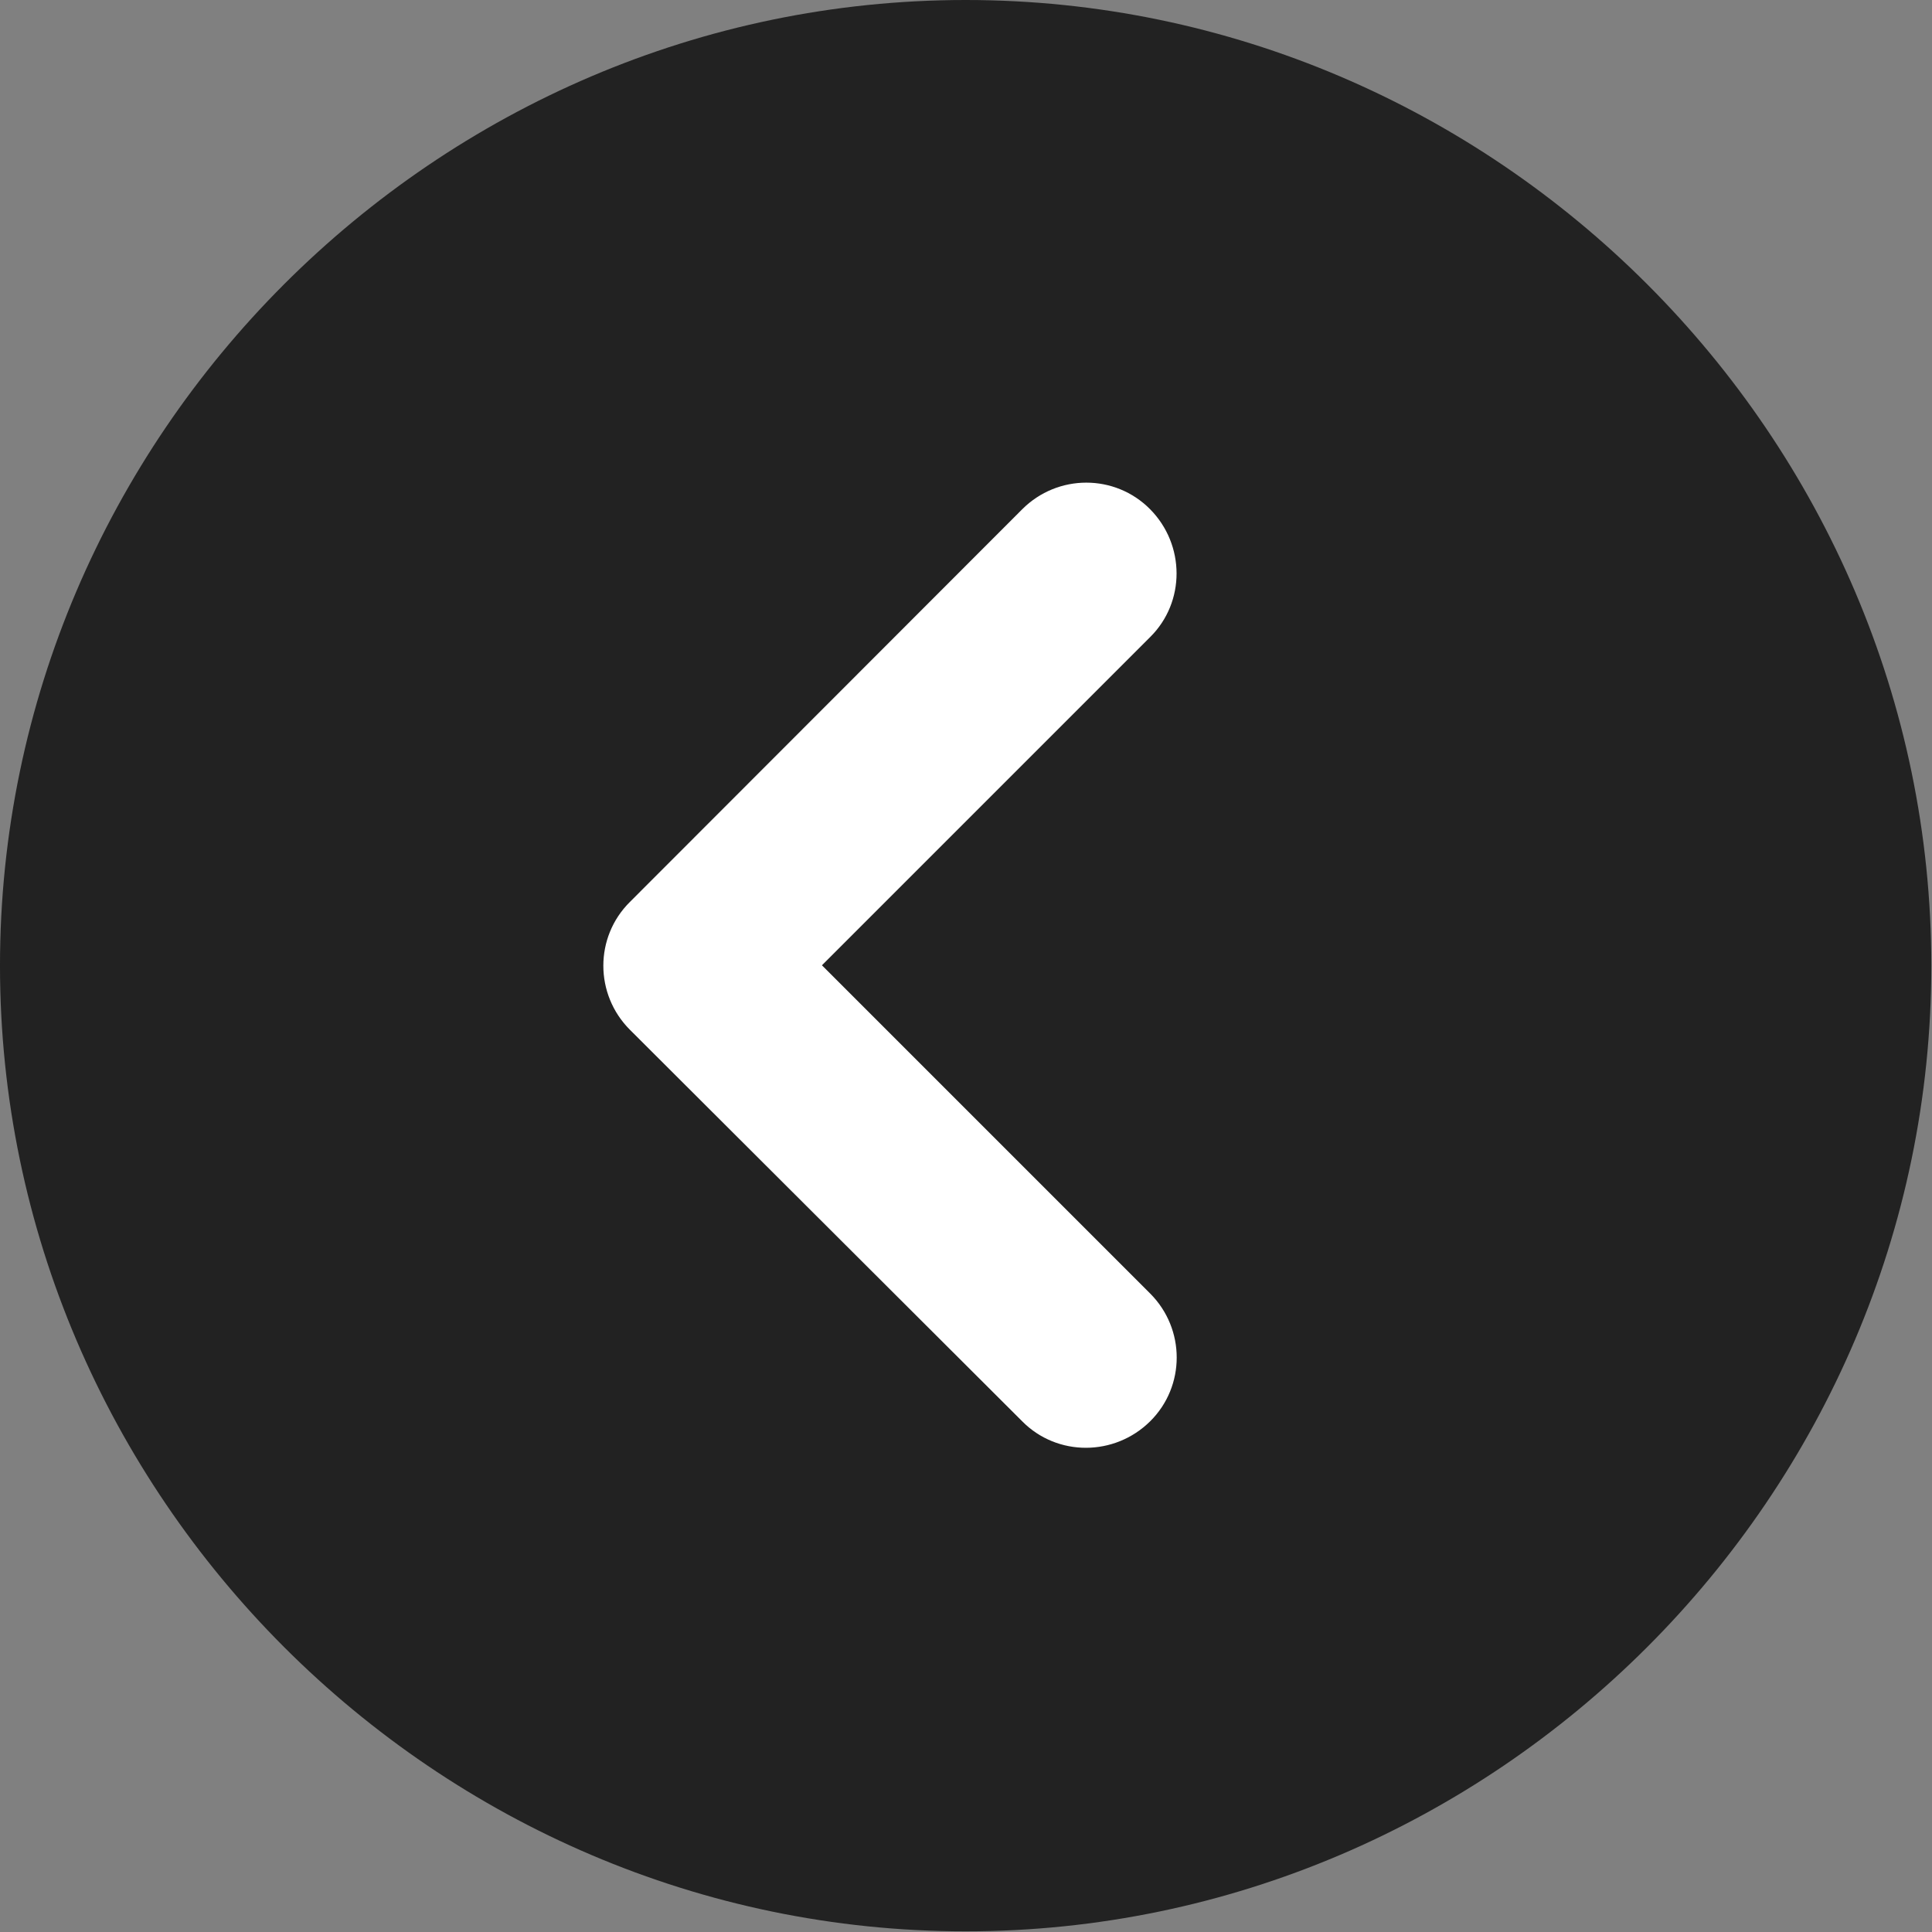
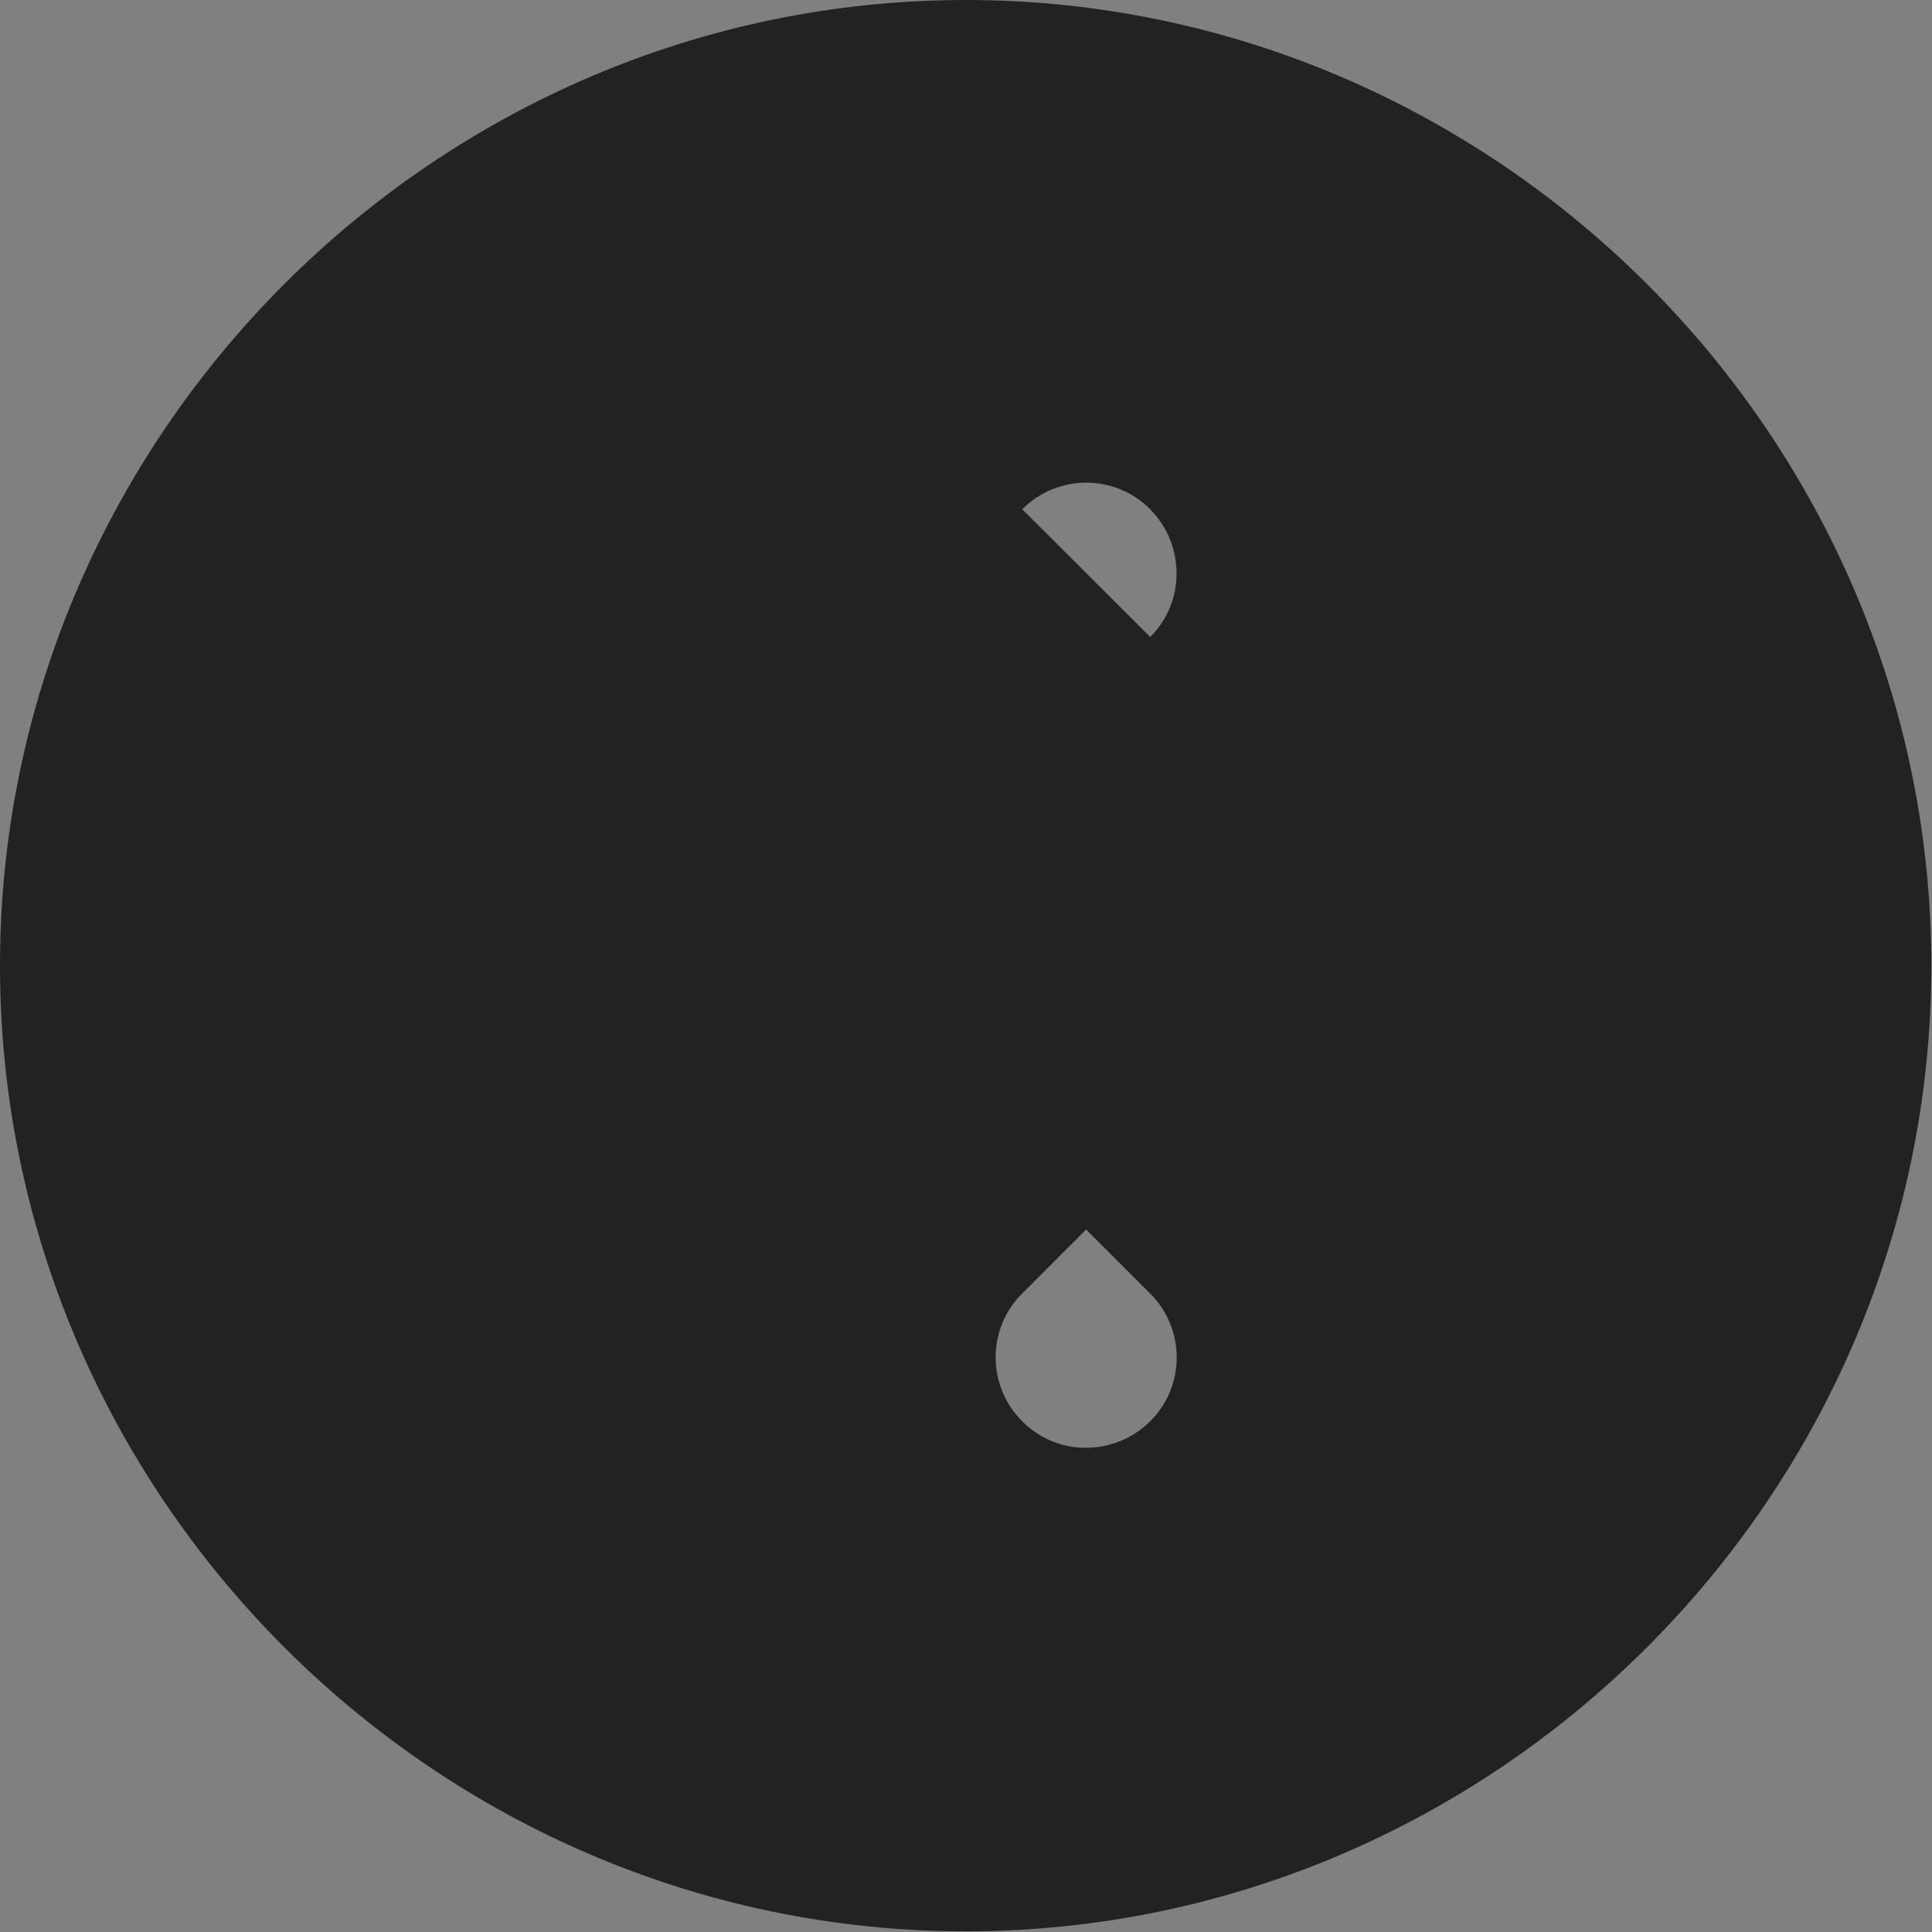
<svg xmlns="http://www.w3.org/2000/svg" width="100%" height="100%" viewBox="0 0 8892 8892" version="1.1" xml:space="preserve" style="fill-rule:evenodd;clip-rule:evenodd;stroke-linejoin:round;stroke-miterlimit:2;">
  <rect x="0" y="0" width="8892" height="8892" fill="#808080" stroke="none" />
-   <ellipse cx="4191.21" cy="4396.88" rx="2906.25" ry="2631.67" style="fill:#fff;" />
-   <path d="M8888.88,4444.46c0,-2438.15 -2006.29,-4444.46 -4444.46,-4444.46c-2438.15,0 -4444.46,2006.3 -4444.46,4444.46c0,2438.15 2006.3,4444.46 4444.46,4444.46c2438.15,-0 4444.46,-2006.29 4444.46,-4444.46Zm-4184.04,-2100.7c163.192,-163.195 427.084,-163.195 588.542,0c161.458,163.196 163.192,427.084 0,588.542l-1510.42,1510.42l1510.42,1510.42c163.192,163.196 163.192,427.084 0,588.542c-163.196,161.458 -427.083,163.196 -588.542,0l-1805.56,-1802.08c-163.192,-163.196 -163.192,-427.084 -0,-588.542l1805.56,-1807.29Z" style="fill:#222;fill-rule:nonzero;" />
+   <path d="M8888.88,4444.46c0,-2438.15 -2006.29,-4444.46 -4444.46,-4444.46c-2438.15,0 -4444.46,2006.3 -4444.46,4444.46c0,2438.15 2006.3,4444.46 4444.46,4444.46c2438.15,-0 4444.46,-2006.29 4444.46,-4444.46Zm-4184.04,-2100.7c163.192,-163.195 427.084,-163.195 588.542,0c161.458,163.196 163.192,427.084 0,588.542l-1510.42,1510.42l1510.42,1510.42c163.192,163.196 163.192,427.084 0,588.542c-163.196,161.458 -427.083,163.196 -588.542,0c-163.192,-163.196 -163.192,-427.084 -0,-588.542l1805.56,-1807.29Z" style="fill:#222;fill-rule:nonzero;" />
</svg>